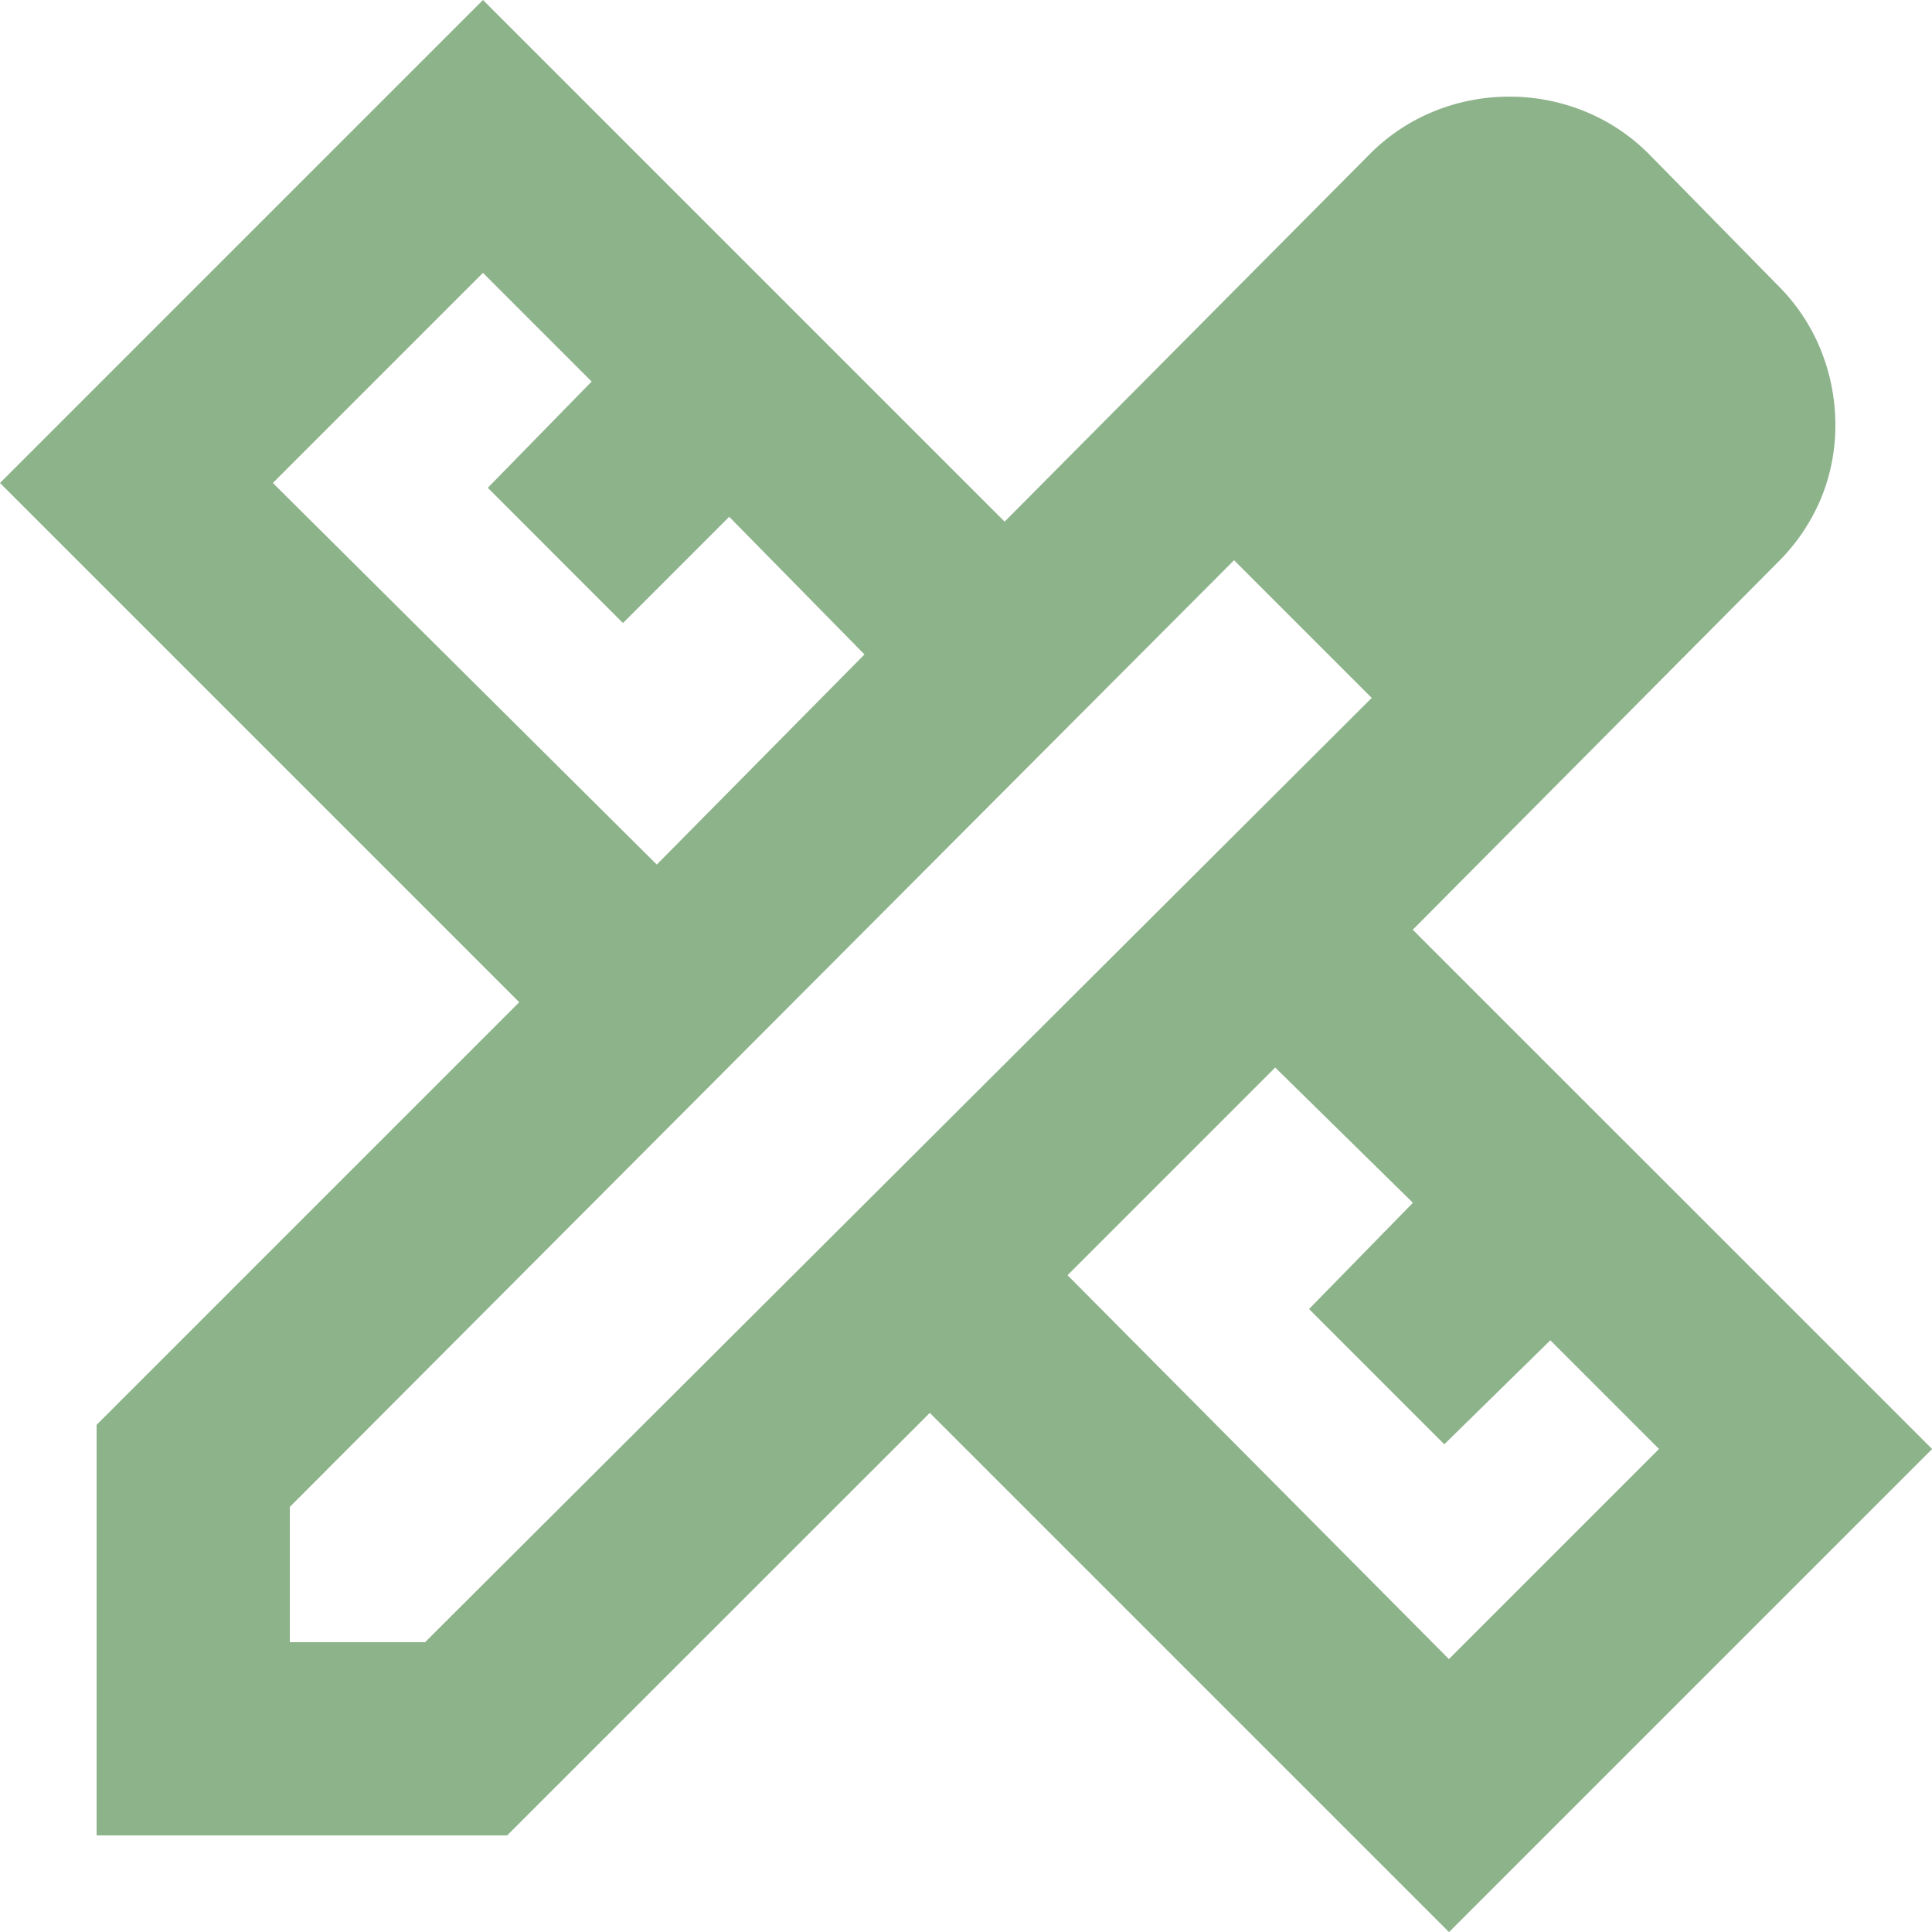
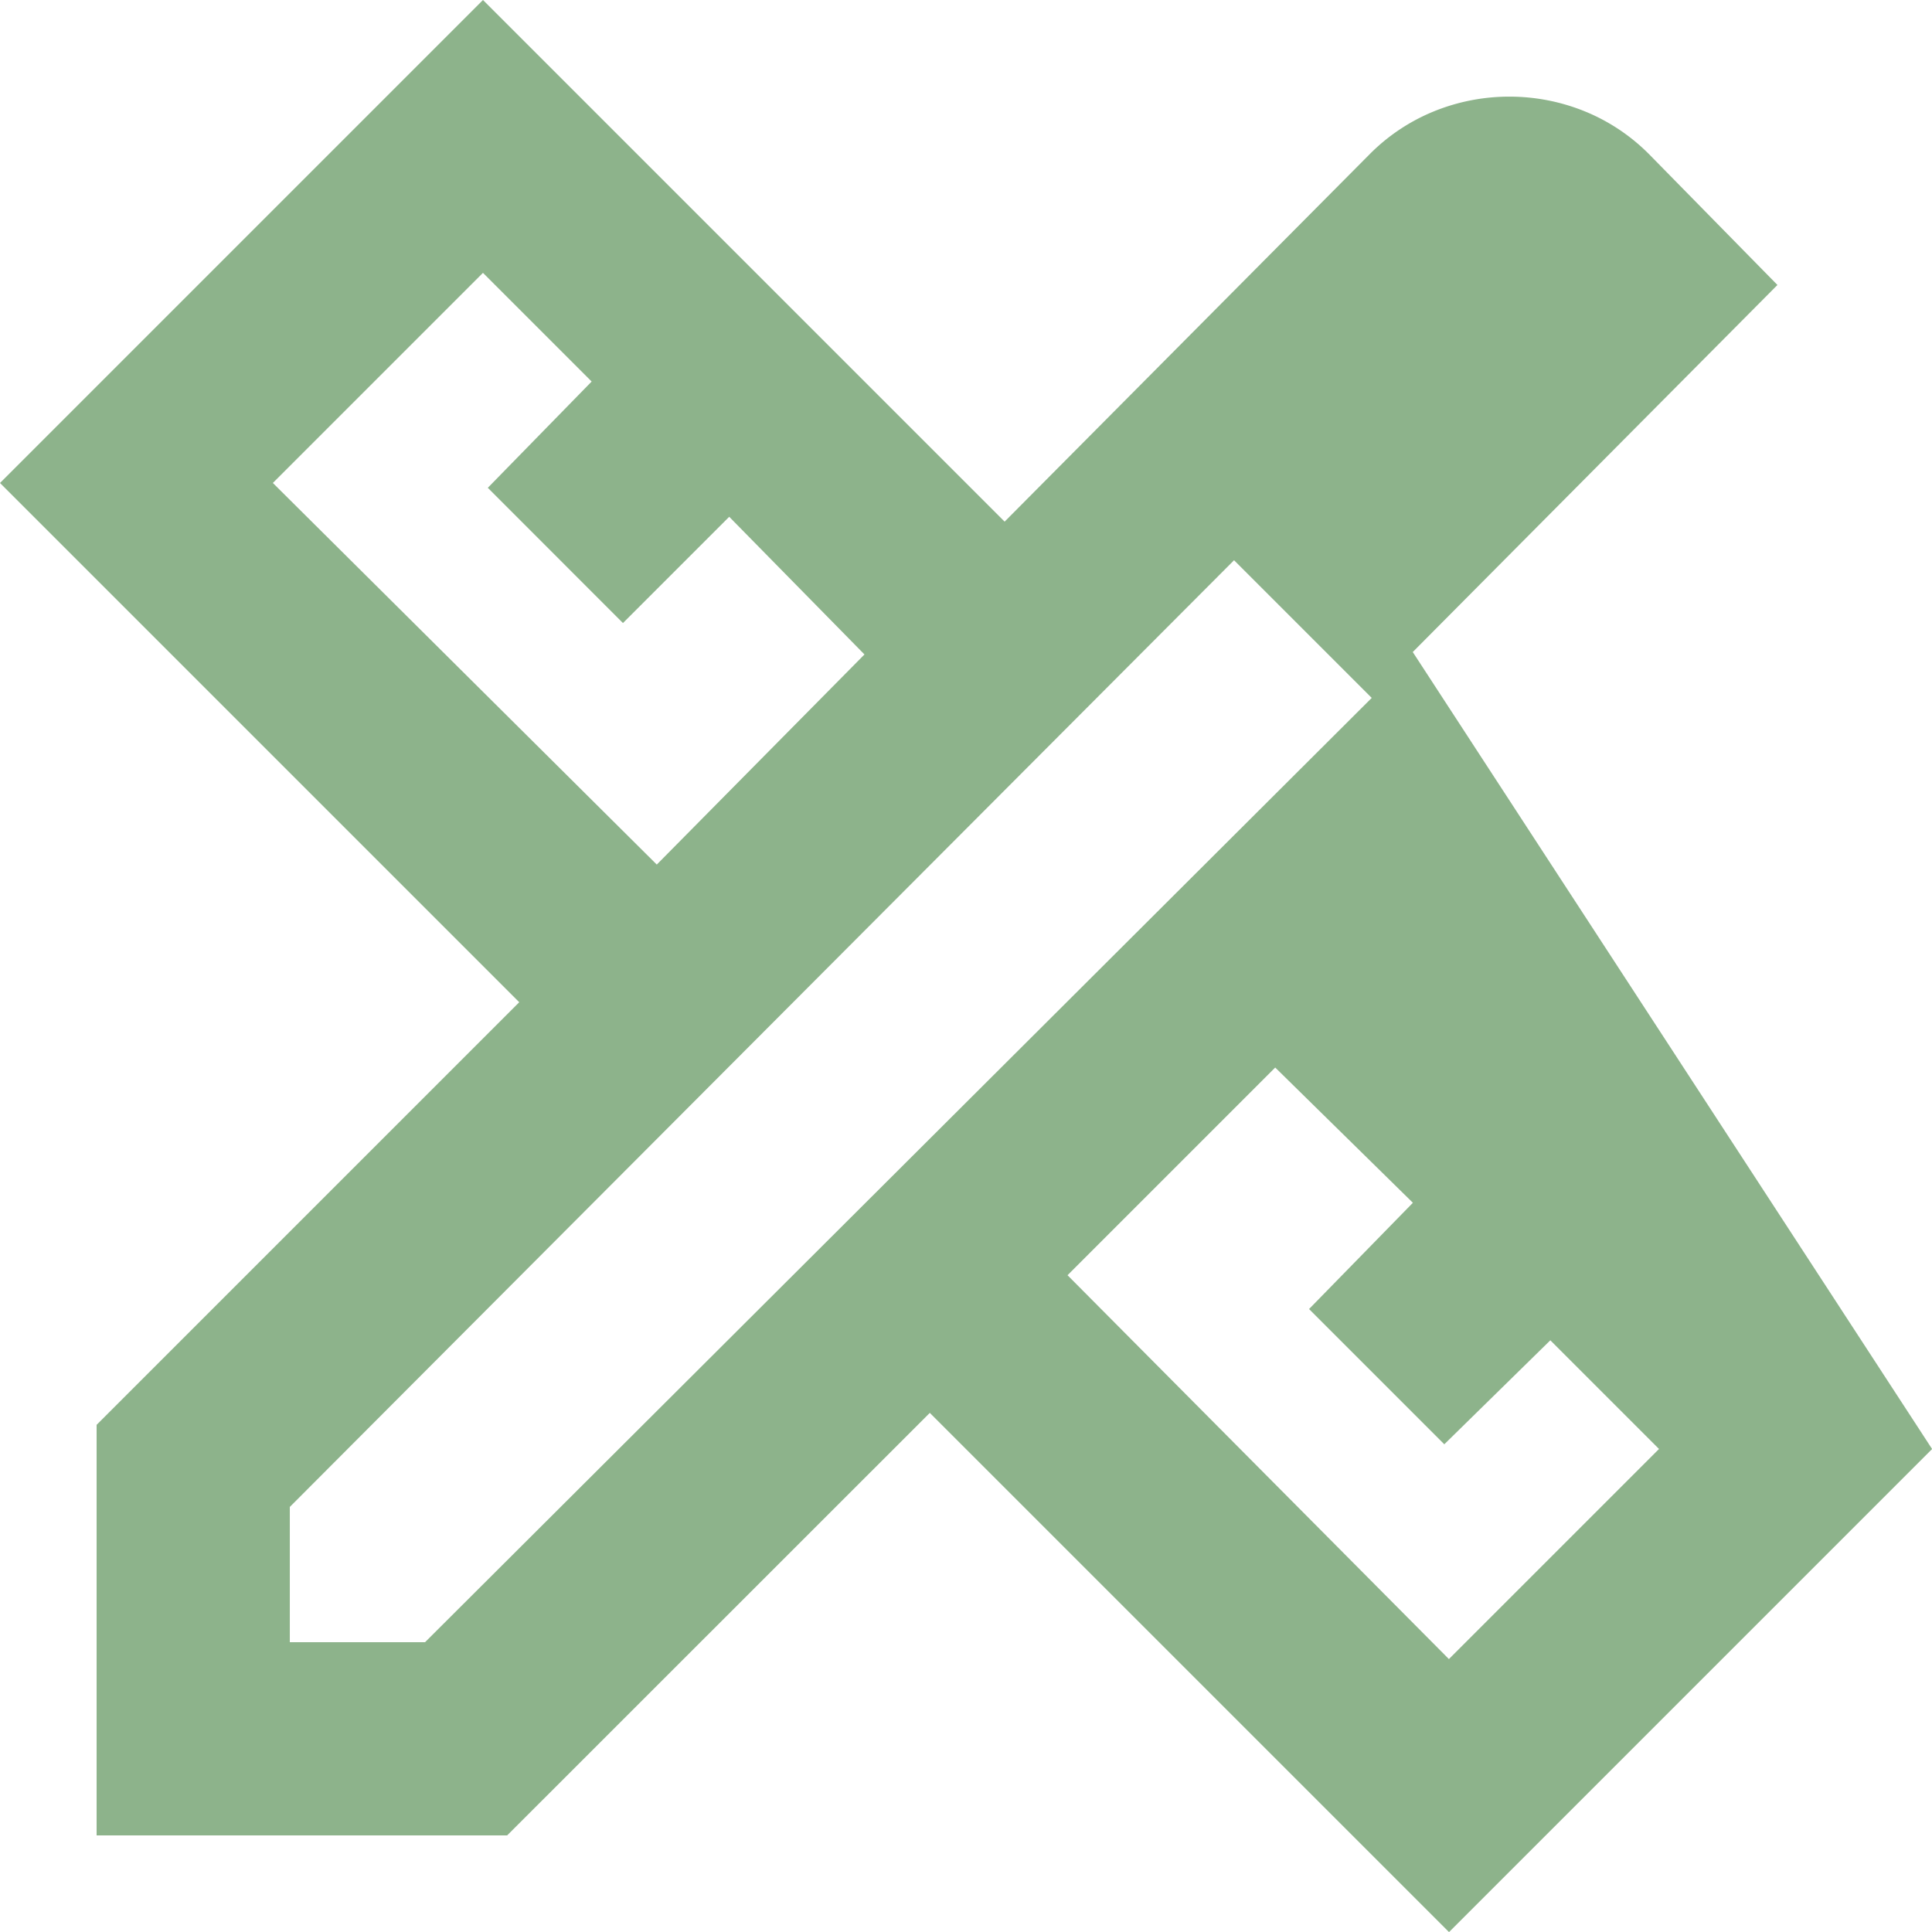
<svg xmlns="http://www.w3.org/2000/svg" width="60.597" height="60.597" viewBox="0 0 60.597 60.597">
-   <path id="design_services_24dp_8DB38B_FILL0_wght400_GRAD0_opsz24" d="M100.6-852.883l6.514-6.59-4.242-4.318-3.333,3.333L95.3-864.7l3.257-3.333-3.409-3.409-6.59,6.59Zm24.845,24.92,6.59-6.59-3.409-3.409L125.3-834.7l-4.242-4.242,3.257-3.333-4.318-4.242-6.514,6.514Zm1.818-42.948,4.318,4.318ZM95.907-822.433H83.03V-835.31l13.256-13.255L80-864.851,95.149-880l16.361,16.361,11.438-11.513a6.053,6.053,0,0,1,2.045-1.363,6.267,6.267,0,0,1,2.348-.454,6.267,6.267,0,0,1,2.348.454,6.053,6.053,0,0,1,2.045,1.363l4.015,4.09a6.053,6.053,0,0,1,1.363,2.045,6.267,6.267,0,0,1,.454,2.348,5.983,5.983,0,0,1-.454,2.31,6.162,6.162,0,0,1-1.363,2.007l-11.438,11.513L140.6-834.552,125.448-819.4l-16.285-16.285Zm-6.817-6.06h4.242l29.692-29.617-4.318-4.318L89.09-832.735ZM120.9-860.23l-2.2-2.2,4.318,4.318Z" transform="translate(-80 880)" fill="#8db38b" />
+   <path id="design_services_24dp_8DB38B_FILL0_wght400_GRAD0_opsz24" d="M100.6-852.883l6.514-6.59-4.242-4.318-3.333,3.333L95.3-864.7l3.257-3.333-3.409-3.409-6.59,6.59Zm24.845,24.92,6.59-6.59-3.409-3.409L125.3-834.7l-4.242-4.242,3.257-3.333-4.318-4.242-6.514,6.514Zm1.818-42.948,4.318,4.318ZM95.907-822.433H83.03V-835.31l13.256-13.255L80-864.851,95.149-880l16.361,16.361,11.438-11.513a6.053,6.053,0,0,1,2.045-1.363,6.267,6.267,0,0,1,2.348-.454,6.267,6.267,0,0,1,2.348.454,6.053,6.053,0,0,1,2.045,1.363l4.015,4.09l-11.438,11.513L140.6-834.552,125.448-819.4l-16.285-16.285Zm-6.817-6.06h4.242l29.692-29.617-4.318-4.318L89.09-832.735ZM120.9-860.23l-2.2-2.2,4.318,4.318Z" transform="translate(-80 880)" fill="#8db38b" />
</svg>